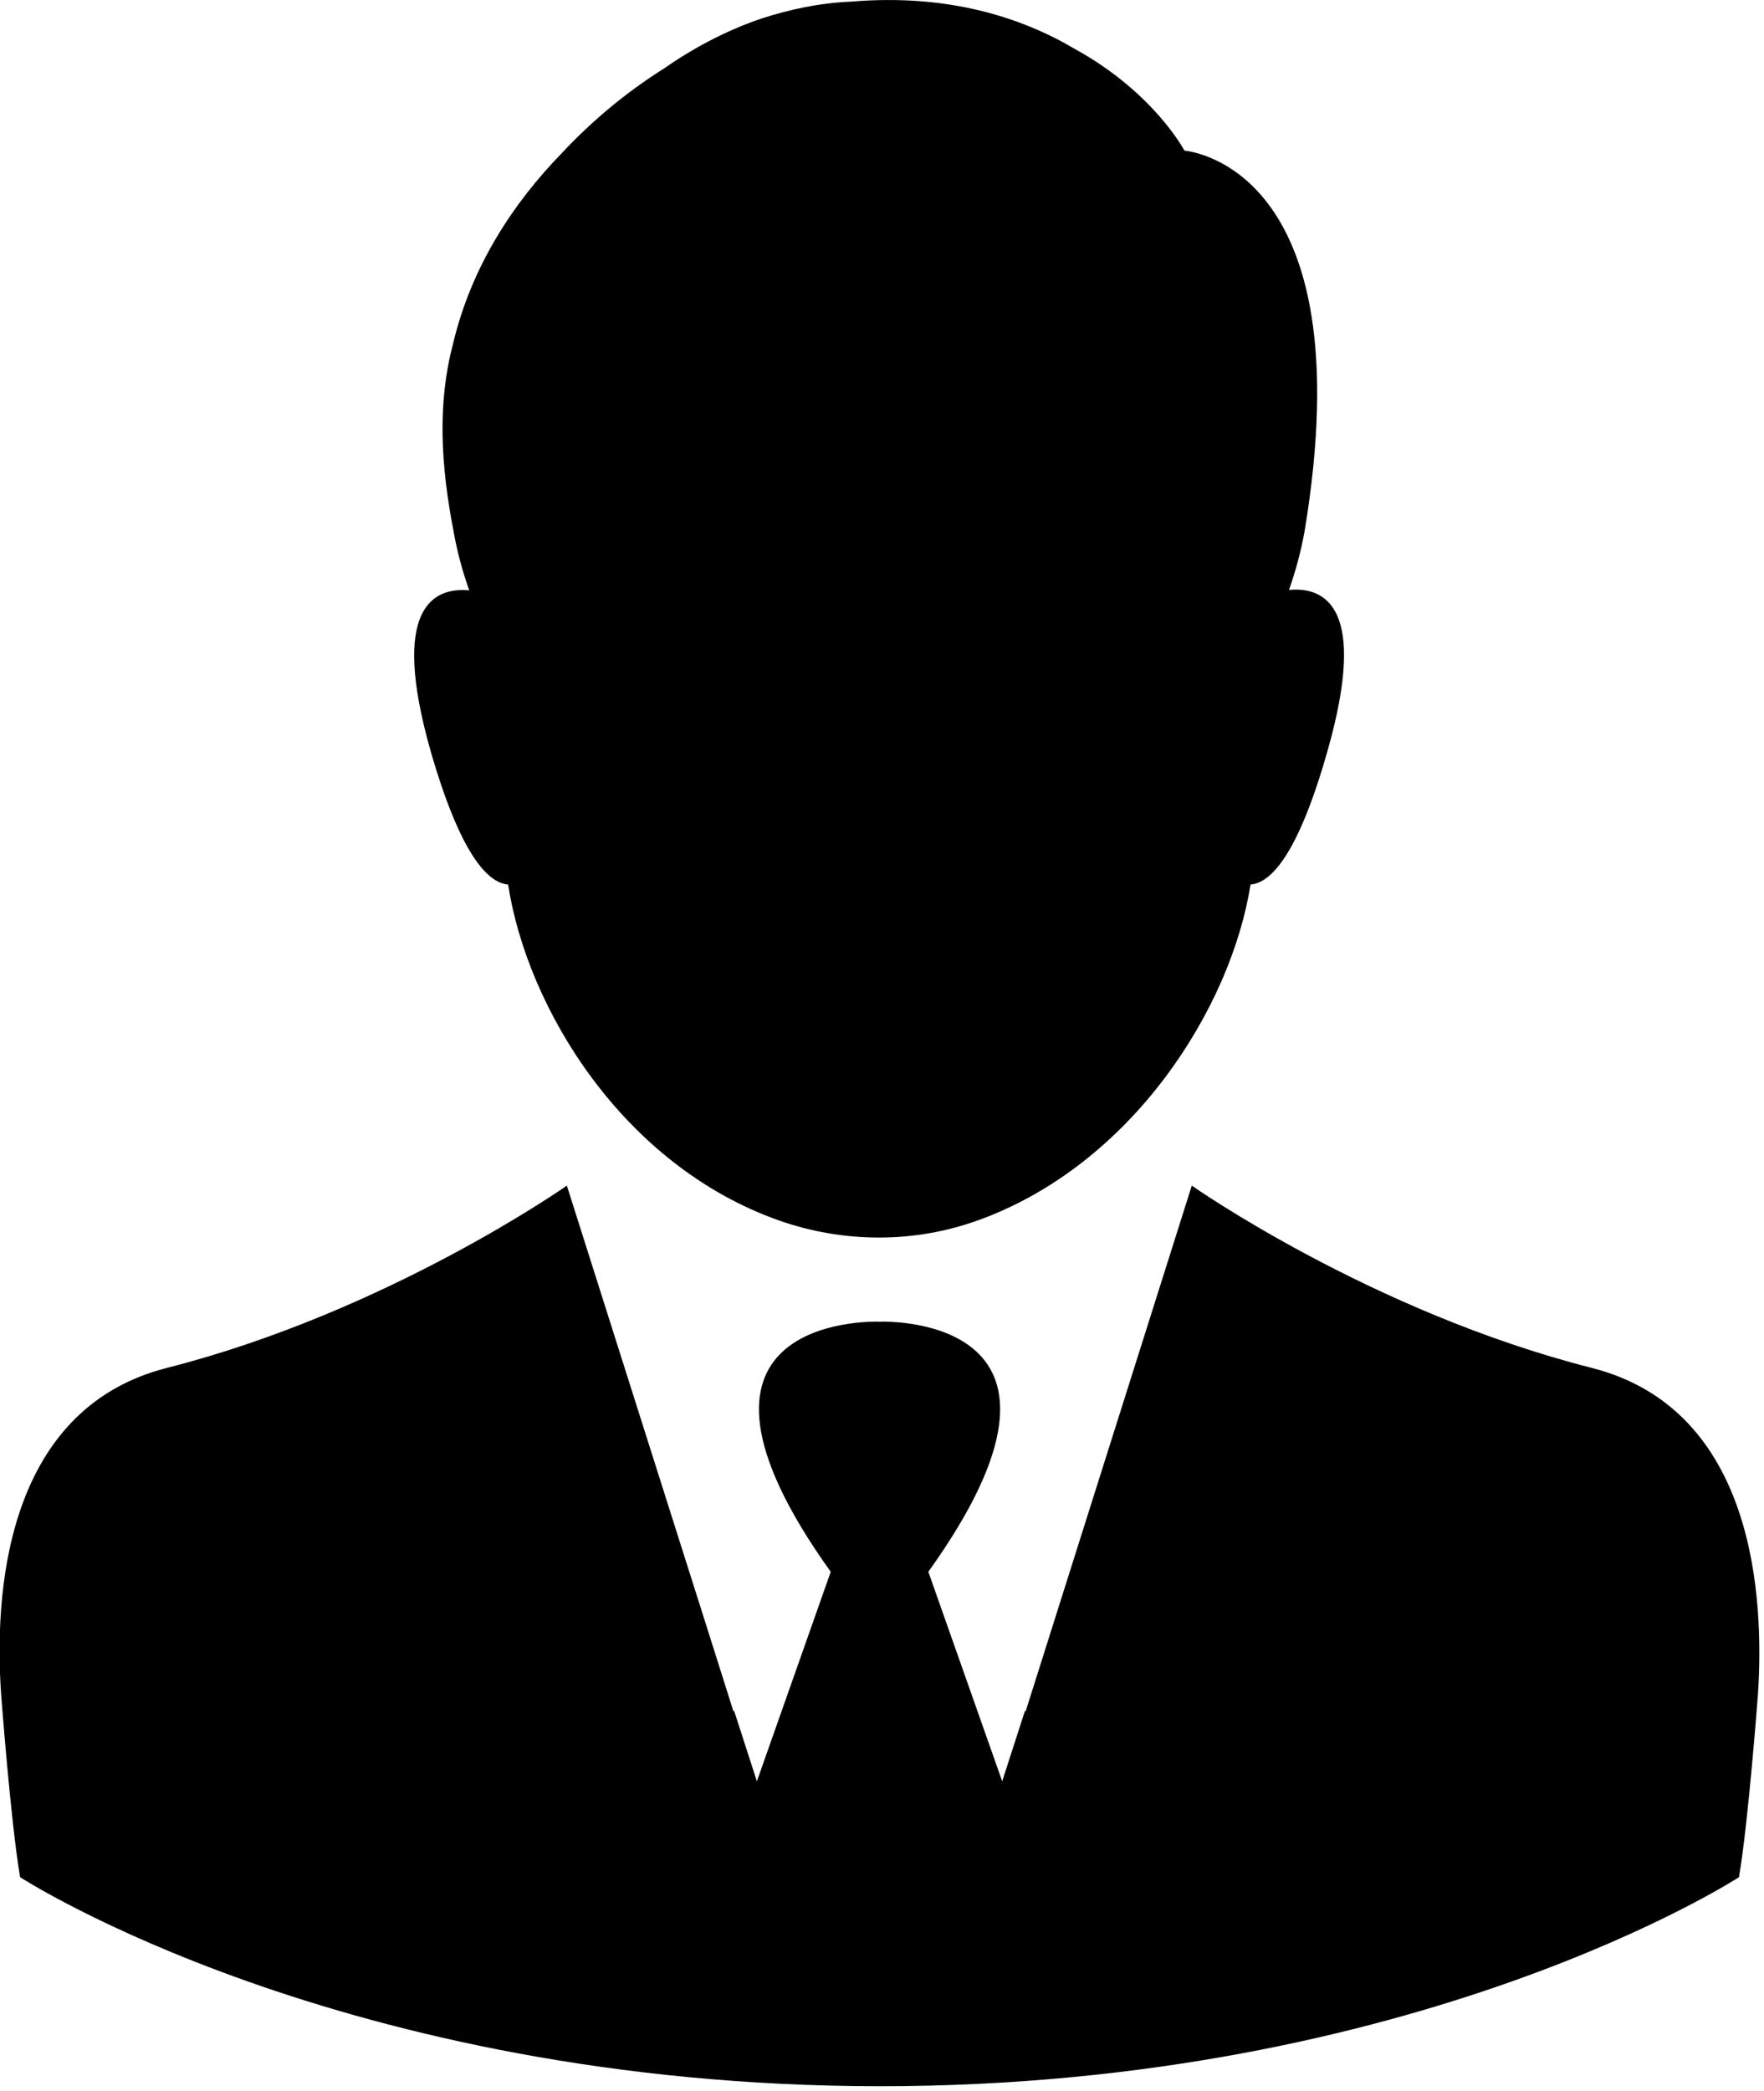
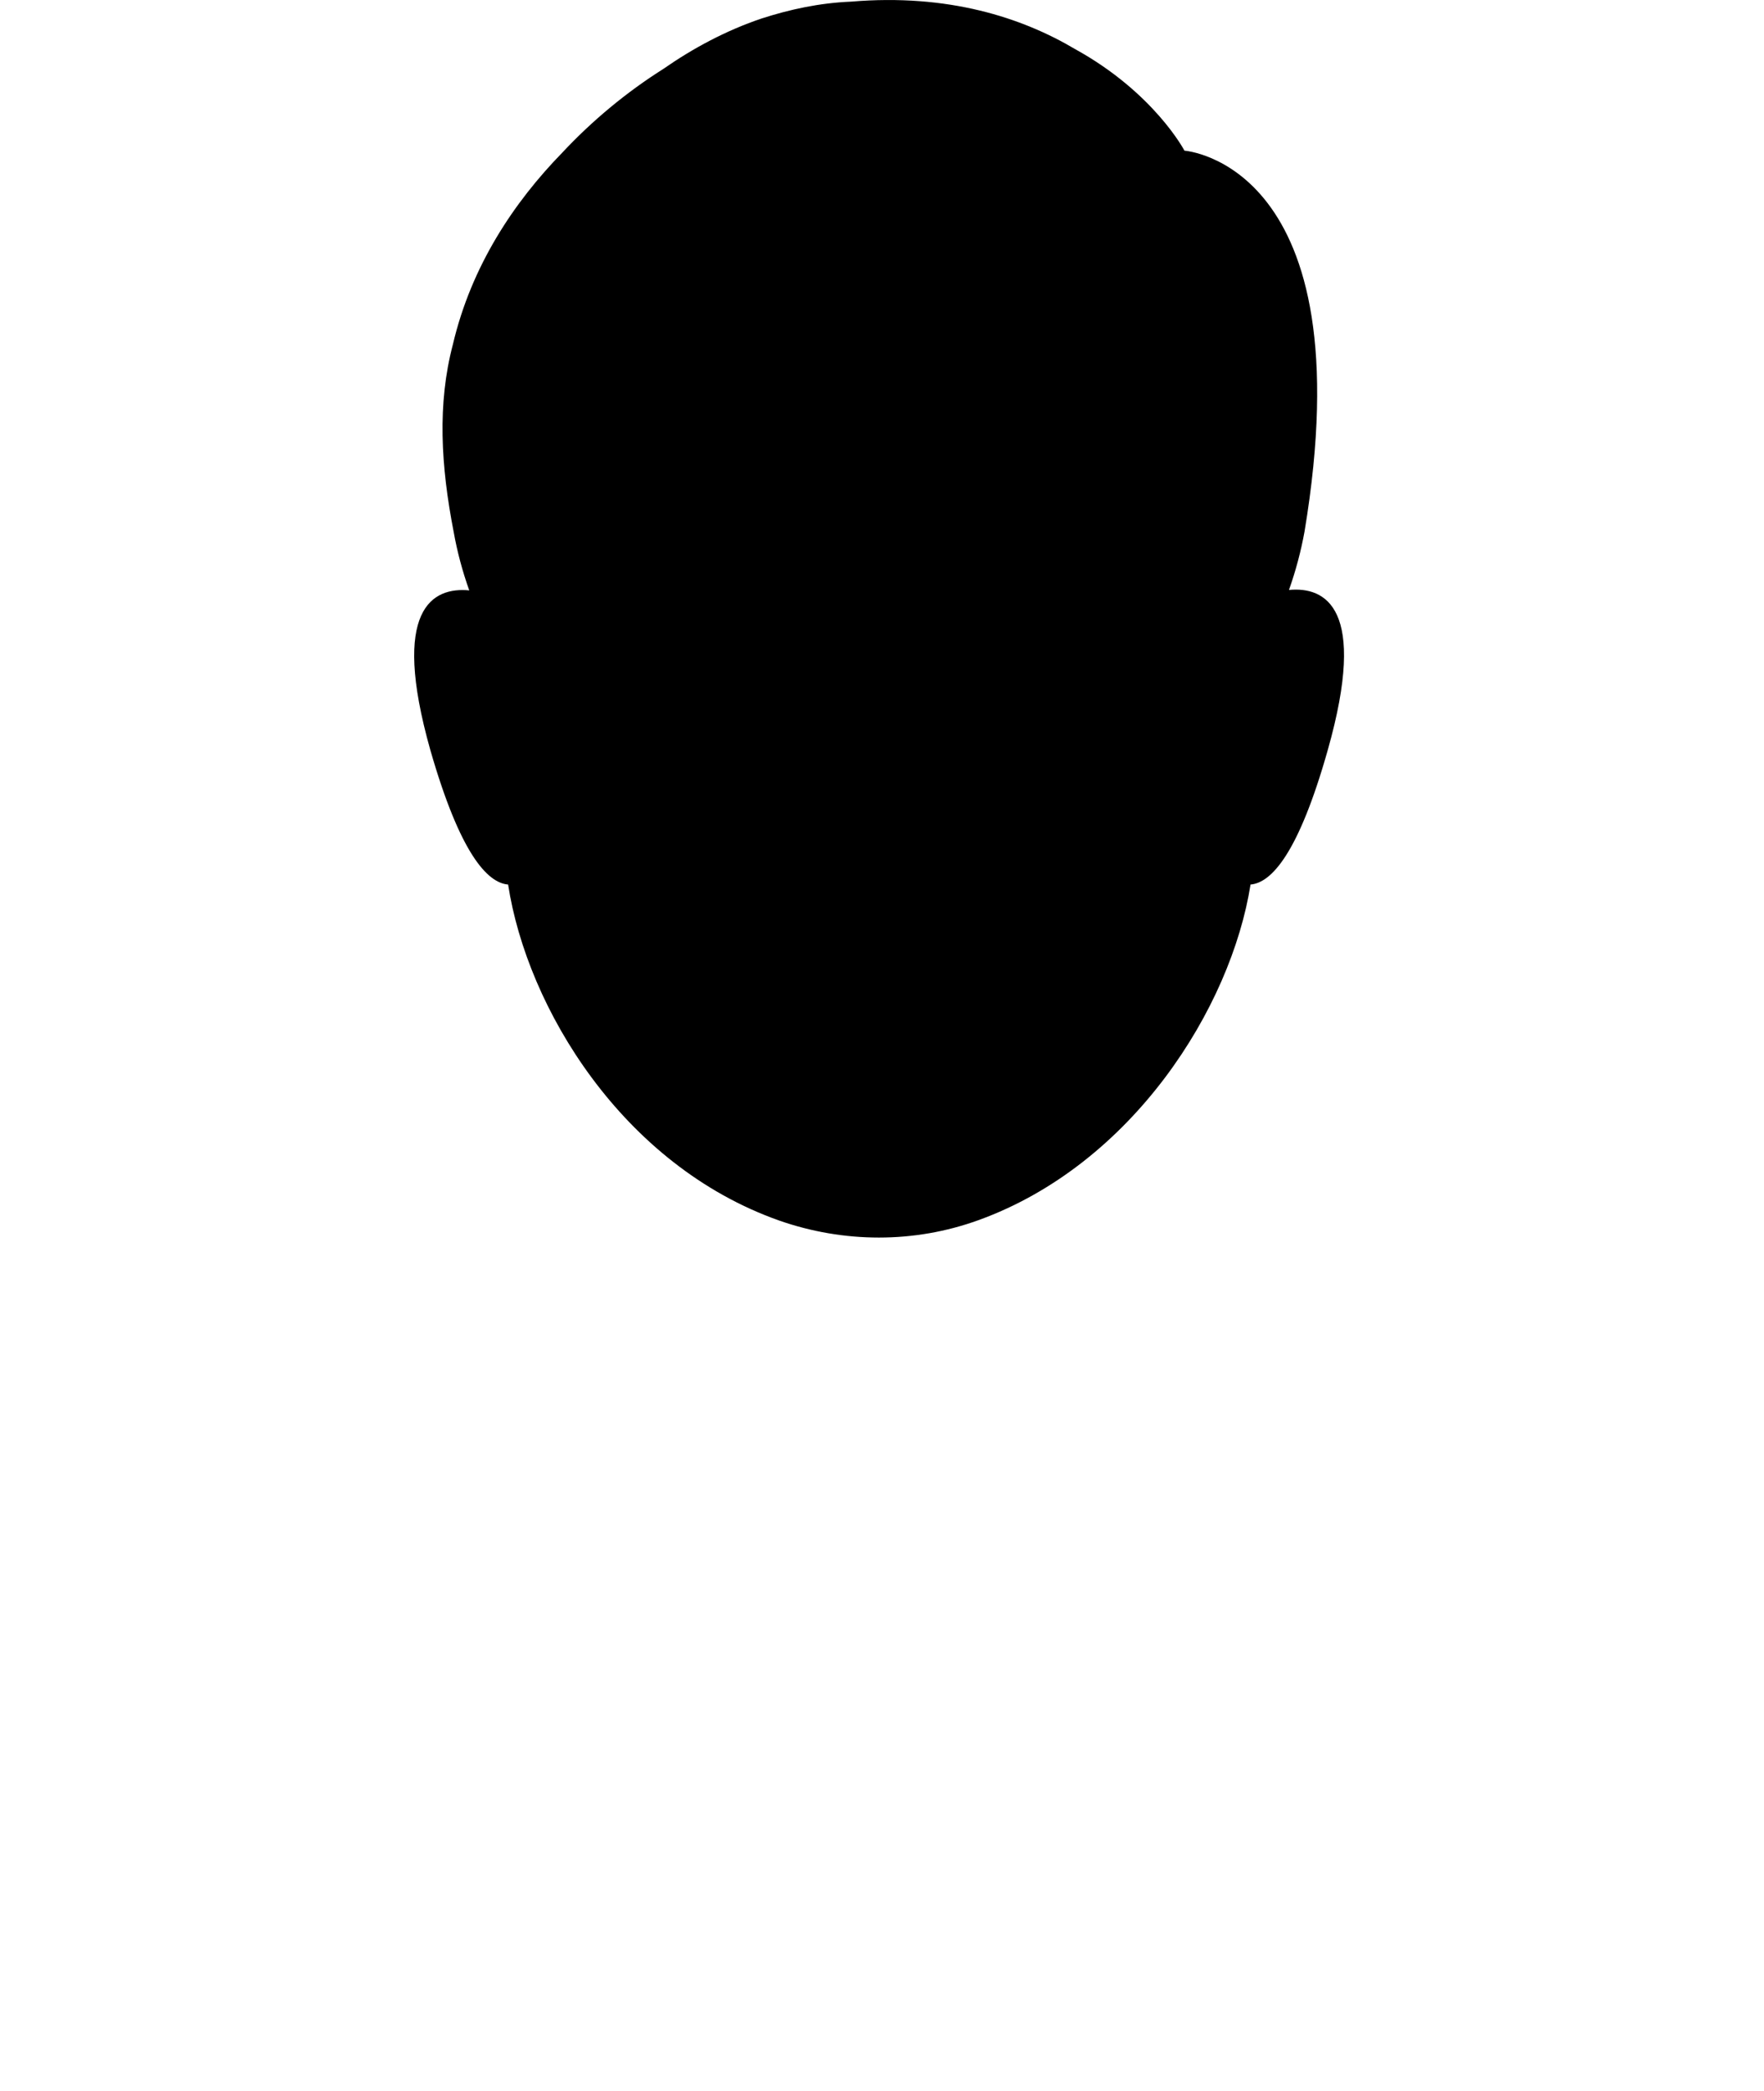
<svg xmlns="http://www.w3.org/2000/svg" xmlns:ns1="http://sodipodi.sourceforge.net/DTD/sodipodi-0.dtd" xmlns:ns2="http://www.inkscape.org/namespaces/inkscape" version="1.1" width="14.721" height="17.449" x="0" y="0" viewBox="0 0 13.887 16.46" xml:space="preserve" class="" id="svg522" ns1:docname="person.svg">
  <defs id="defs526" />
  <ns1:namedview id="namedview524" pagecolor="#ffffff" bordercolor="#000000" borderopacity="0.25" ns2:showpageshadow="2" ns2:pageopacity="0.0" ns2:pagecheckerboard="0" ns2:deskcolor="#d1d1d1" showgrid="false" />
  <g id="g520" transform="matrix(0.034,0,0,0.034,-1.287,-1.0996094e-5)" style="fill:#000000">
    <g id="g488" style="fill:#000000">
      <g id="g486" style="fill:#000000">
        <path d="m 155.504,204.774 c 4.4,28.6 26.5,65 62.8,77.8 14.9,5.2 31.2,5.3 46.1,-0.1 35.7,-12.9 58.5,-49.2 63,-77.7 4.8,-0.4 11.1,-7.1 17.9,-31.2 9.3,-32.9 -0.6,-37.8 -9,-37 1.6,-4.5 2.8,-9.1 3.6,-13.5 14.2,-85.3 -27.8,-88.2 -27.8,-88.2 0,0 -7,-13.4 -25.3,-23.5 -12.3,-7.3 -29.4,-12.9 -51.9,-11 -7.3,0.3 -14.2,1.8 -20.7,3.9 v 0 c -8.3,2.8 -15.9,6.9 -22.8,11.7 -8.4,5.3 -16.4,11.9 -23.4,19.4 -11.1,11.4 -21,26.1 -25.3,44.4 -3.6,13.7 -2.8,28 0.2,43.4 v 0 c 0.8,4.5 2,9 3.6,13.5 -8.4,-0.8 -18.3,4.1 -9,37 6.9,24 13.2,30.7 18,31.1 z" fill="#ed1c24" data-original="#000000" class="" id="path482" style="fill:#000000" />
-         <path d="m 406.404,316.674 c -51.1,-13 -92.6,-42.2 -92.6,-42.2 l -32.4,102.5 -6.1,19.3 -0.1,-0.3 -5.3,16.4 -17.1,-48.5 c 42,-58.6 -8.5,-58 -11.3,-57.9 -2.8,-0.1 -53.3,-0.7 -11.3,57.9 l -17.1,48.5 -5.3,-16.4 -0.1,0.3 -6.1,-19.3 -32.5,-102.5 c 0,0 -41.5,29.2 -92.6,42.2 -38.1,9.7 -39.9,53.7 -38.4,75.4 0,0 2.2,29.5 4.4,42.5 0,0 74.4,48.3 199,48.4 124.6,0 199,-48.4 199,-48.4 2.2,-13 4.4,-42.5 4.4,-42.5 1.4,-21.7 -0.4,-65.7 -38.5,-75.4 z" fill="#ed1c24" data-original="#000000" class="" id="path484" style="fill:#000000" />
      </g>
    </g>
    <g id="g490" style="fill:#000000">
</g>
    <g id="g492" style="fill:#000000">
</g>
    <g id="g494" style="fill:#000000">
</g>
    <g id="g496" style="fill:#000000">
</g>
    <g id="g498" style="fill:#000000">
</g>
    <g id="g500" style="fill:#000000">
</g>
    <g id="g502" style="fill:#000000">
</g>
    <g id="g504" style="fill:#000000">
</g>
    <g id="g506" style="fill:#000000">
</g>
    <g id="g508" style="fill:#000000">
</g>
    <g id="g510" style="fill:#000000">
</g>
    <g id="g512" style="fill:#000000">
</g>
    <g id="g514" style="fill:#000000">
</g>
    <g id="g516" style="fill:#000000">
</g>
    <g id="g518" style="fill:#000000">
</g>
  </g>
</svg>